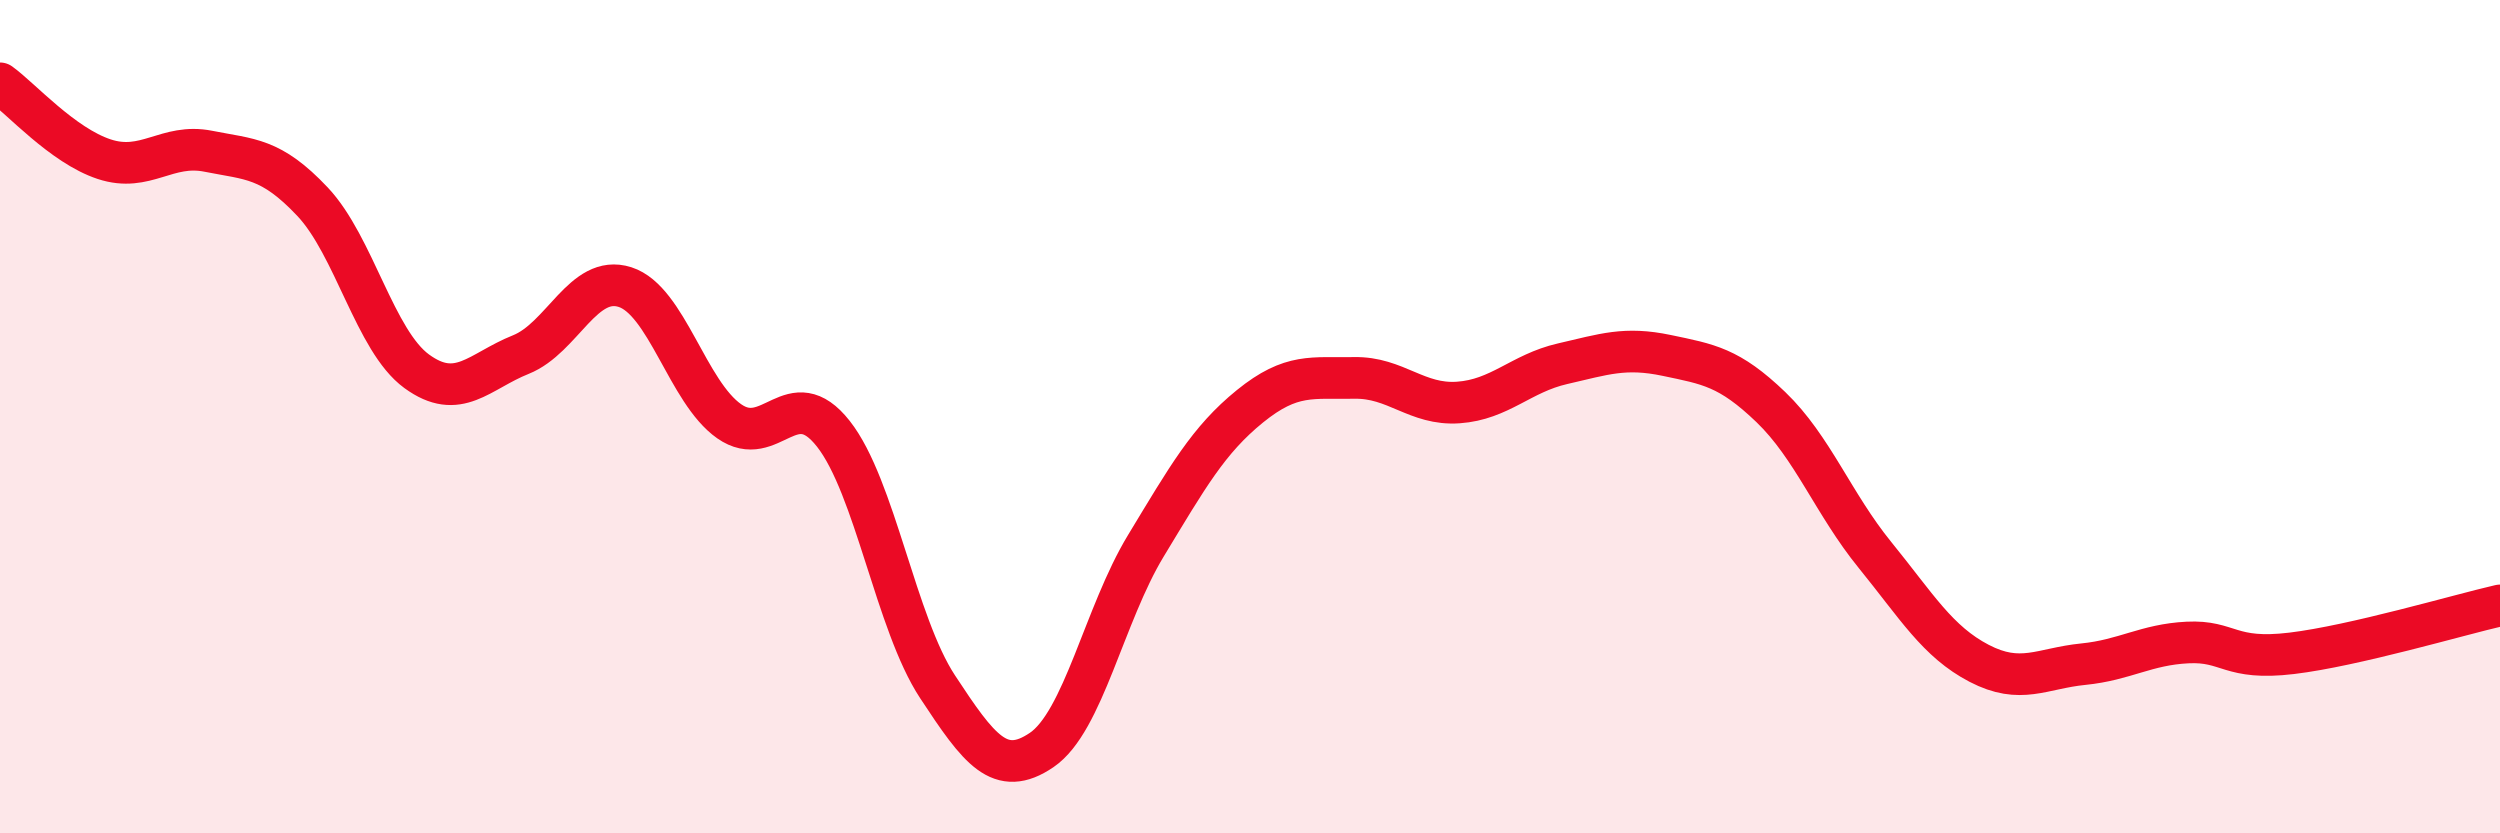
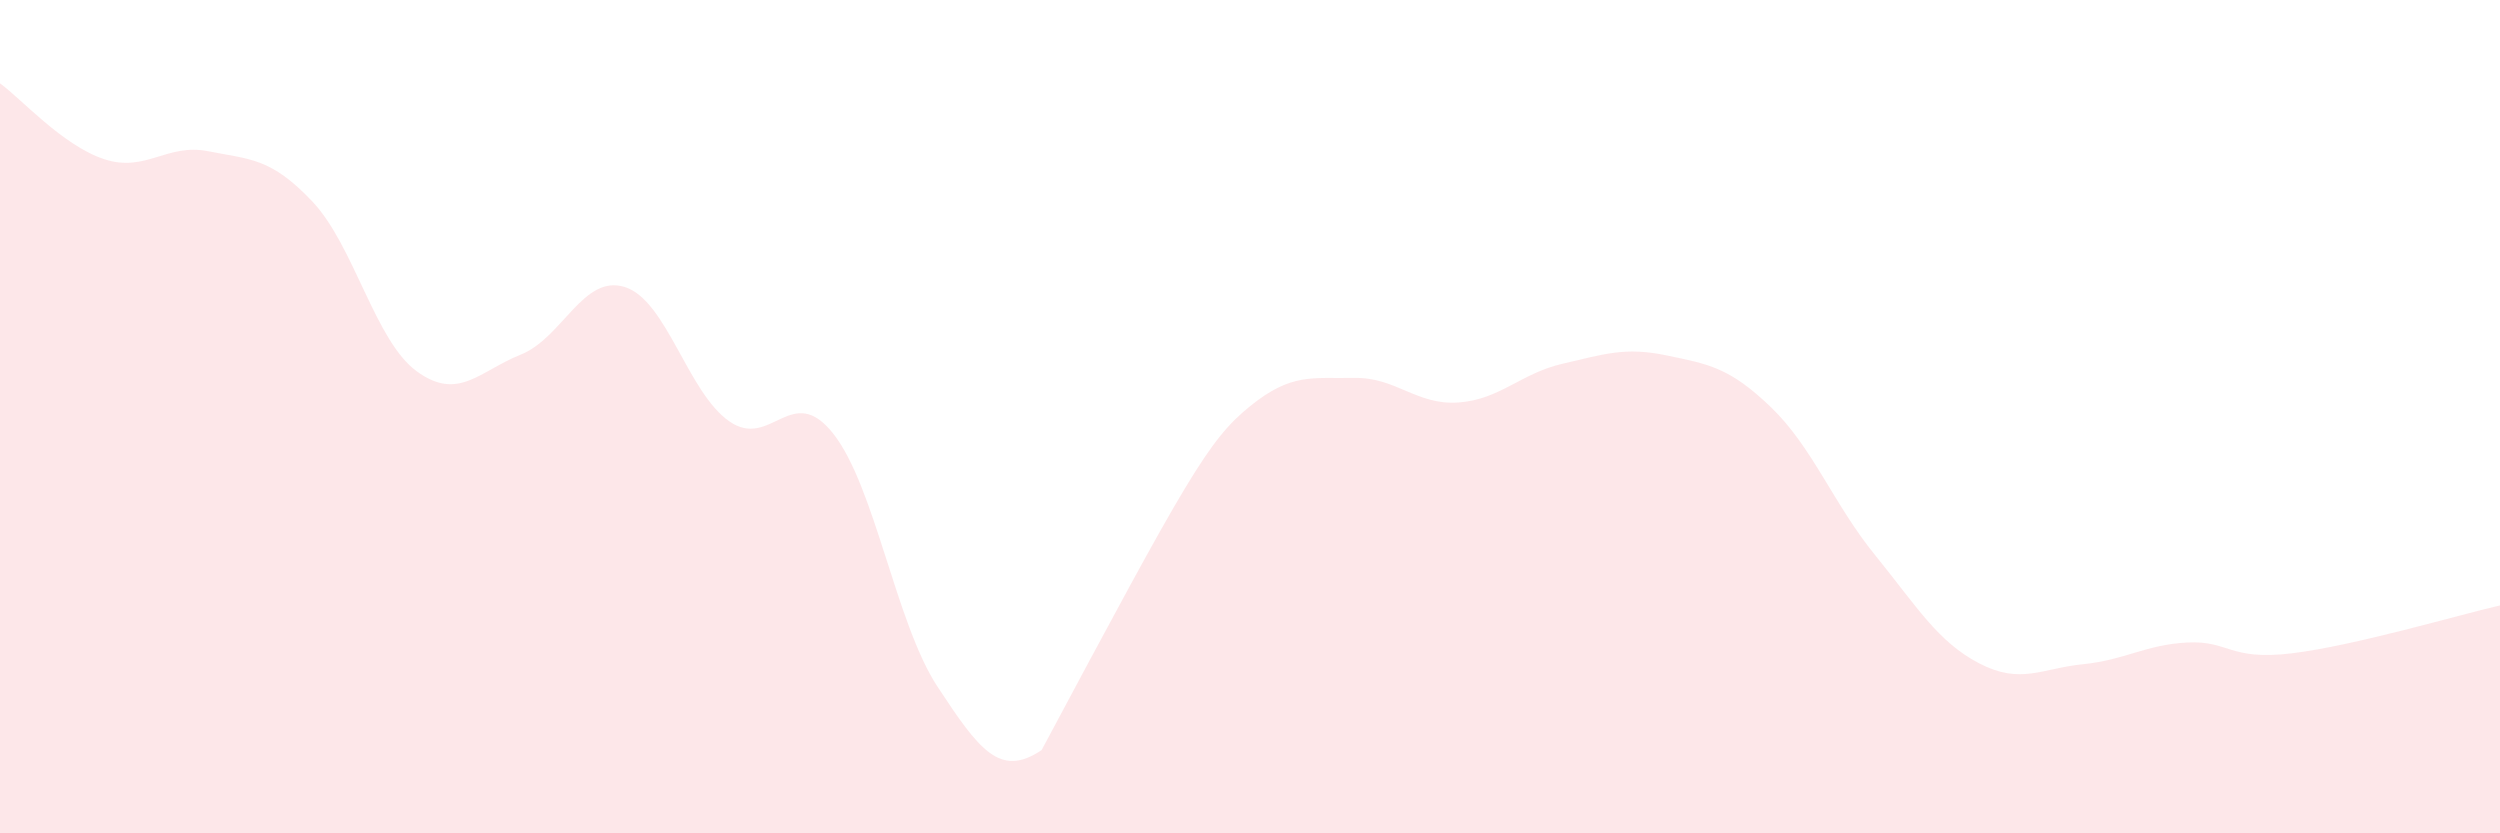
<svg xmlns="http://www.w3.org/2000/svg" width="60" height="20" viewBox="0 0 60 20">
-   <path d="M 0,2 C 0.5,2.36 1.5,3.49 2.5,3.82 C 3.5,4.15 4,3.43 5,3.63 C 6,3.83 6.5,3.78 7.5,4.84 C 8.5,5.9 9,8.18 10,8.91 C 11,9.64 11.5,8.91 12.5,8.51 C 13.5,8.11 14,6.57 15,6.89 C 16,7.21 16.5,9.41 17.5,10.11 C 18.5,10.81 19,9.14 20,10.41 C 21,11.68 21.5,14.96 22.5,16.48 C 23.5,18 24,18.68 25,18 C 26,17.32 26.5,14.75 27.5,13.1 C 28.5,11.45 29,10.56 30,9.75 C 31,8.94 31.5,9.09 32.5,9.07 C 33.5,9.05 34,9.73 35,9.66 C 36,9.59 36.5,8.96 37.5,8.73 C 38.5,8.5 39,8.32 40,8.53 C 41,8.74 41.5,8.81 42.5,9.77 C 43.5,10.73 44,12.09 45,13.32 C 46,14.55 46.5,15.4 47.5,15.92 C 48.5,16.44 49,16.04 50,15.94 C 51,15.84 51.5,15.47 52.5,15.42 C 53.5,15.37 53.5,15.86 55,15.68 C 56.5,15.5 59,14.76 60,14.53L60 20L0 20Z" fill="#EB0A25" opacity="0.1" stroke-linecap="round" stroke-linejoin="round" />
-   <path d="M 0,2 C 0.5,2.36 1.5,3.49 2.5,3.82 C 3.5,4.15 4,3.43 5,3.63 C 6,3.83 6.5,3.78 7.5,4.84 C 8.5,5.9 9,8.18 10,8.91 C 11,9.64 11.5,8.91 12.5,8.51 C 13.5,8.11 14,6.57 15,6.89 C 16,7.21 16.5,9.41 17.5,10.11 C 18.5,10.81 19,9.14 20,10.41 C 21,11.68 21.5,14.96 22.5,16.48 C 23.5,18 24,18.68 25,18 C 26,17.32 26.5,14.75 27.5,13.1 C 28.5,11.45 29,10.56 30,9.75 C 31,8.94 31.5,9.09 32.5,9.07 C 33.5,9.05 34,9.73 35,9.66 C 36,9.59 36.5,8.96 37.5,8.73 C 38.5,8.5 39,8.32 40,8.53 C 41,8.74 41.5,8.81 42.5,9.77 C 43.5,10.73 44,12.09 45,13.32 C 46,14.55 46.5,15.4 47.5,15.92 C 48.5,16.44 49,16.04 50,15.94 C 51,15.84 51.5,15.47 52.5,15.42 C 53.5,15.37 53.5,15.86 55,15.68 C 56.5,15.5 59,14.76 60,14.53" stroke="#EB0A25" stroke-width="1" fill="none" stroke-linecap="round" stroke-linejoin="round" />
+   <path d="M 0,2 C 0.5,2.36 1.5,3.49 2.5,3.82 C 3.5,4.15 4,3.43 5,3.63 C 6,3.83 6.5,3.78 7.5,4.84 C 8.5,5.9 9,8.18 10,8.91 C 11,9.64 11.5,8.91 12.5,8.51 C 13.5,8.11 14,6.57 15,6.89 C 16,7.21 16.5,9.41 17.5,10.11 C 18.5,10.81 19,9.14 20,10.41 C 21,11.68 21.5,14.96 22.5,16.48 C 23.5,18 24,18.68 25,18 C 28.5,11.45 29,10.56 30,9.75 C 31,8.94 31.5,9.09 32.5,9.07 C 33.5,9.05 34,9.73 35,9.66 C 36,9.59 36.5,8.96 37.5,8.73 C 38.5,8.5 39,8.32 40,8.53 C 41,8.74 41.5,8.81 42.5,9.77 C 43.5,10.73 44,12.09 45,13.32 C 46,14.55 46.5,15.4 47.5,15.92 C 48.5,16.44 49,16.04 50,15.94 C 51,15.84 51.5,15.47 52.5,15.42 C 53.5,15.37 53.5,15.86 55,15.68 C 56.5,15.5 59,14.76 60,14.53L60 20L0 20Z" fill="#EB0A25" opacity="0.1" stroke-linecap="round" stroke-linejoin="round" />
</svg>